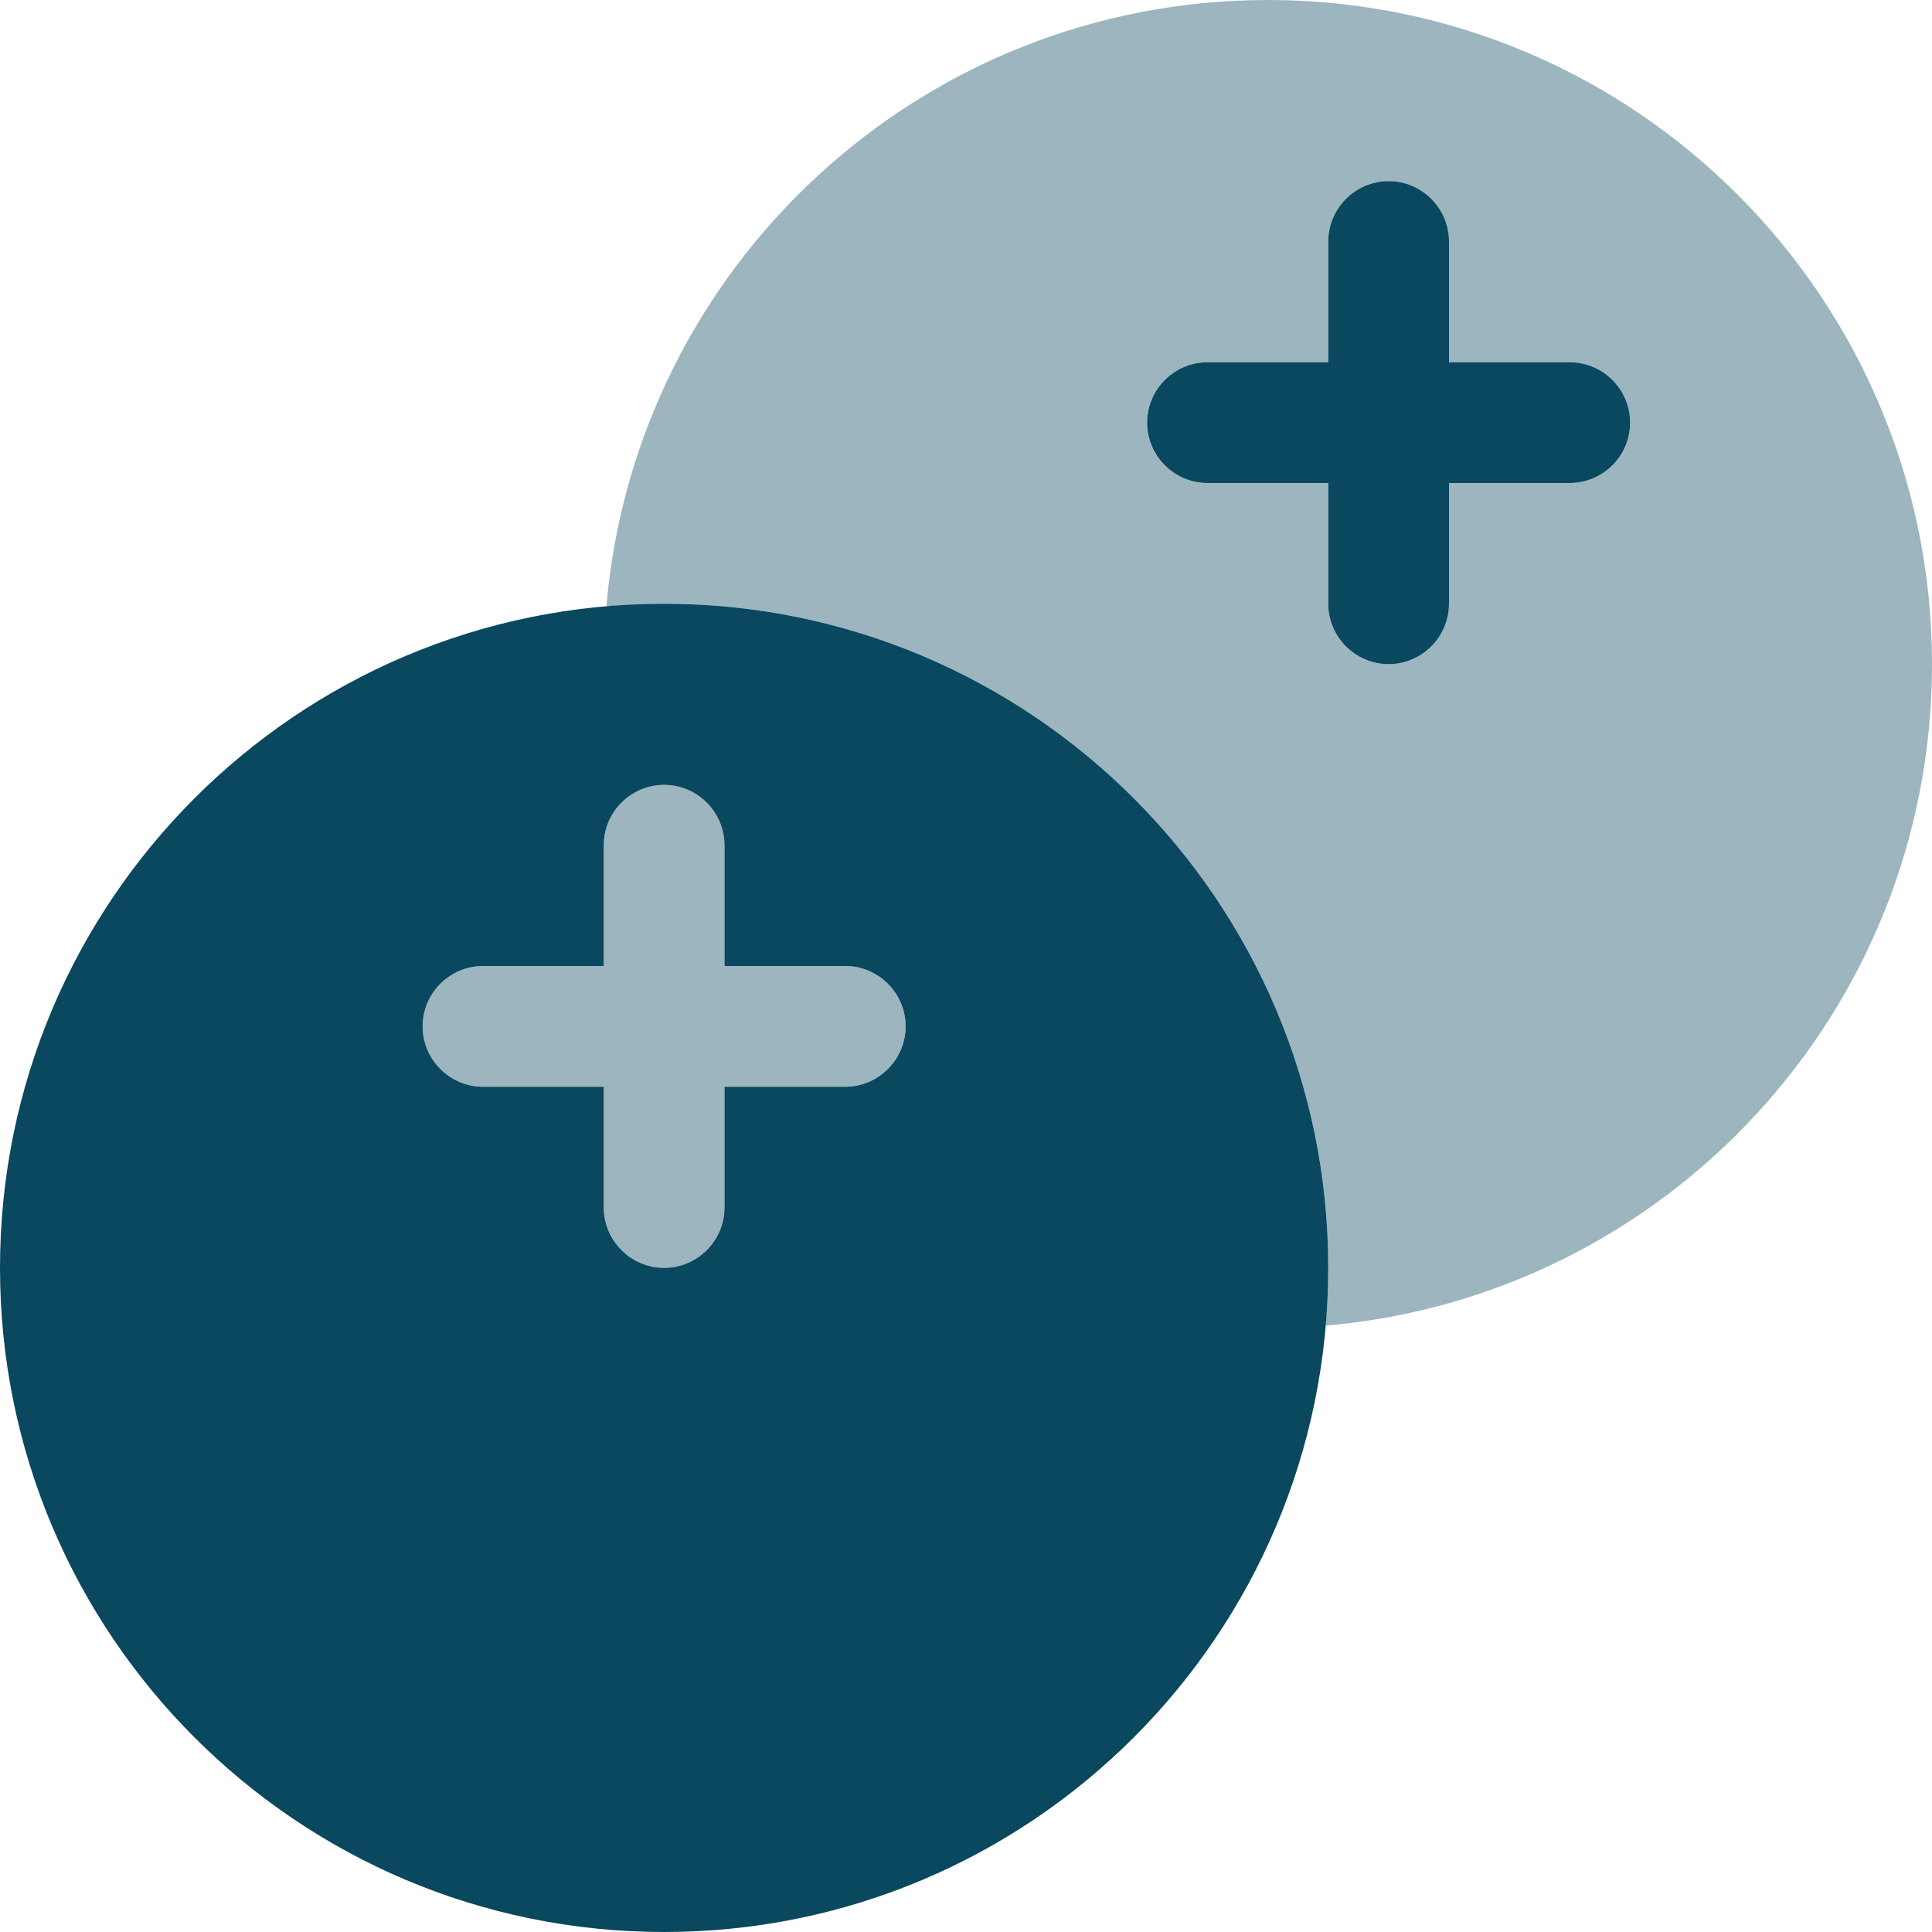
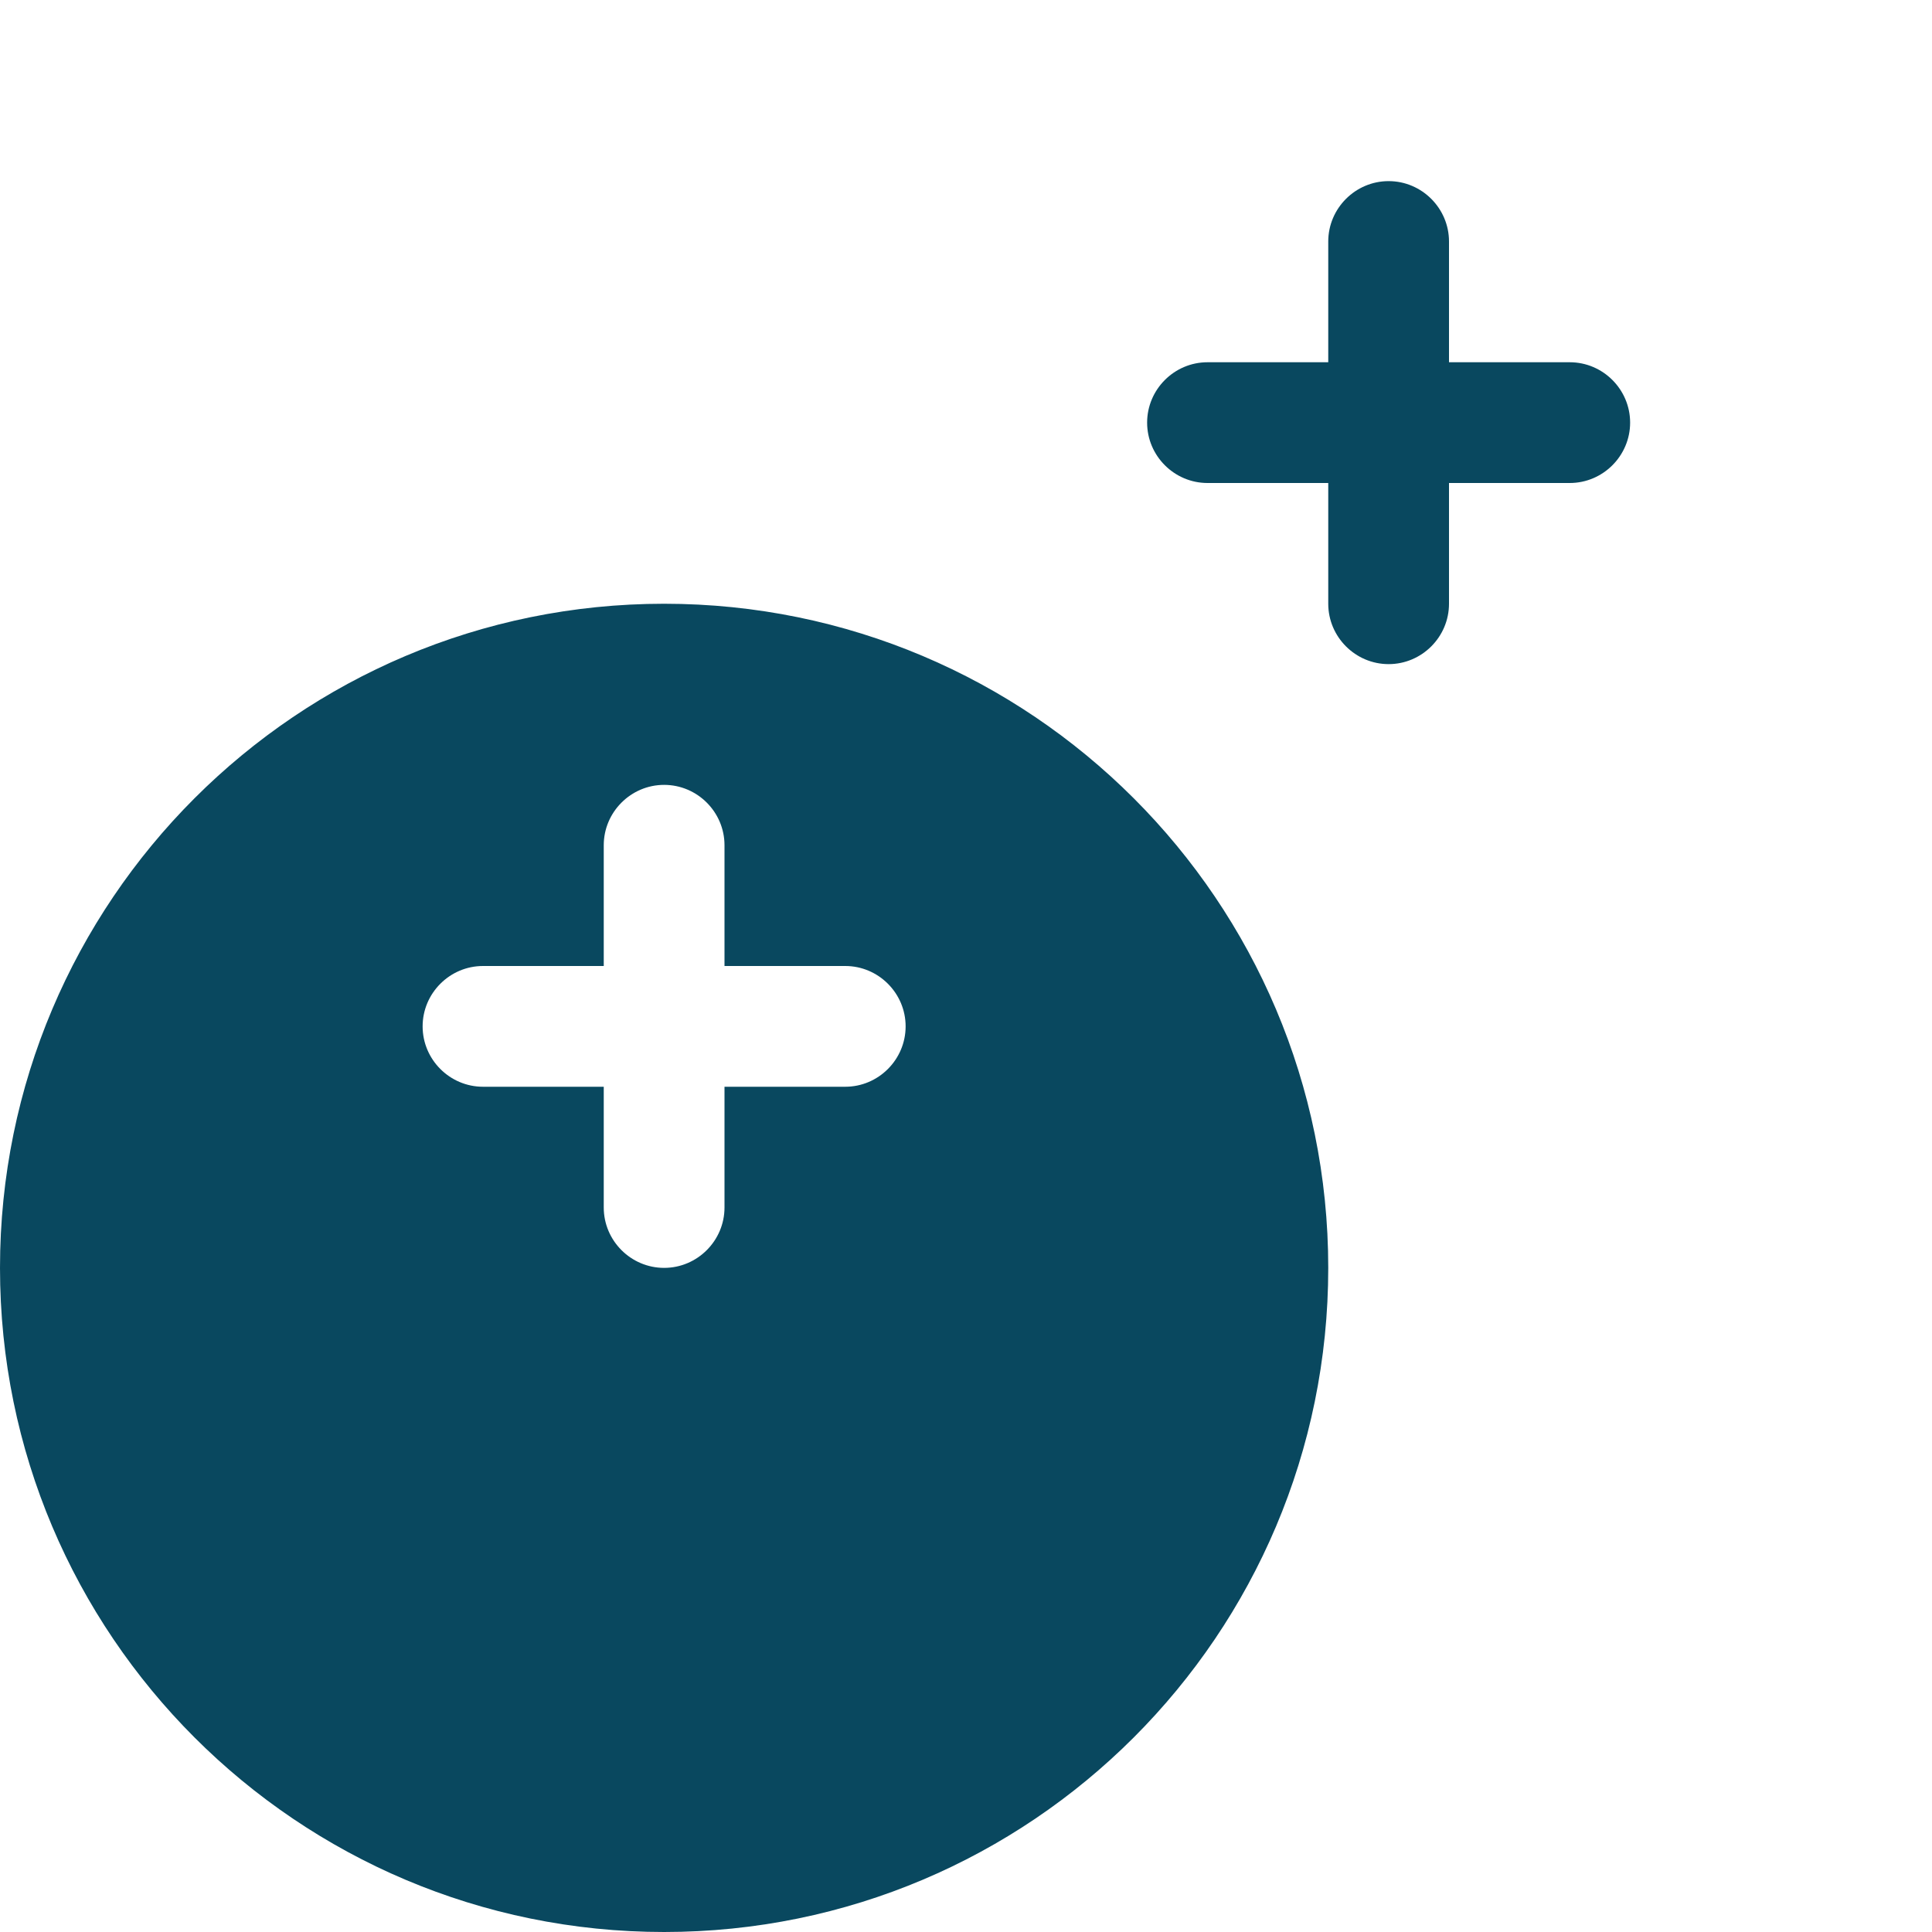
<svg xmlns="http://www.w3.org/2000/svg" version="1.1" id="Layer_1" x="0px" y="0px" viewBox="0 0 512 512" style="enable-background:new 0 0 512 512;" xml:space="preserve">
  <style type="text/css">
	.st0{fill:#09485F;}
	.st1{opacity:0.4;fill:#09485F;enable-background:new    ;}
</style>
  <path class="st0" d="M384,64v32h32c8.8,0,16,7.2,16,16s-7.2,16-16,16h-32v32c0,8.8-7.2,16-16,16s-16-7.2-16-16v-32h-32  c-8.8,0-16-7.2-16-16s7.2-16,16-16h32V64c0-8.8,7.2-16,16-16S384,55.2,384,64z M0,336c0-97.2,78.8-176,176-176s176,78.8,176,176  s-78.8,176-176,176S0,433.2,0,336z M176,208c-8.8,0-16,7.2-16,16v32h-32c-8.8,0-16,7.2-16,16s7.2,16,16,16h32v32c0,8.8,7.2,16,16,16  s16-7.2,16-16v-32h32c8.8,0,16-7.2,16-16s-7.2-16-16-16h-32v-32C192,215.2,184.8,208,176,208z" />
-   <path class="st1" d="M351.3,351.3C441.4,343.6,512,268,512,176C512,78.8,433.2,0,336,0c-92,0-167.6,70.6-175.3,160.7  c5.1-0.4,10.2-0.7,15.3-0.7c97.2,0,176,78.8,176,176C352,341.2,351.8,346.3,351.3,351.3z M368,48c8.8,0,16,7.2,16,16v32h32  c8.8,0,16,7.2,16,16s-7.2,16-16,16h-32v32c0,8.8-7.2,16-16,16s-16-7.2-16-16v-32h-32c-8.8,0-16-7.2-16-16s7.2-16,16-16h32V64  C352,55.2,359.2,48,368,48z M192,224c0-8.8-7.2-16-16-16s-16,7.2-16,16v32h-32c-8.8,0-16,7.2-16,16s7.2,16,16,16h32v32  c0,8.8,7.2,16,16,16s16-7.2,16-16v-32h32c8.8,0,16-7.2,16-16s-7.2-16-16-16h-32V224z" />
</svg>